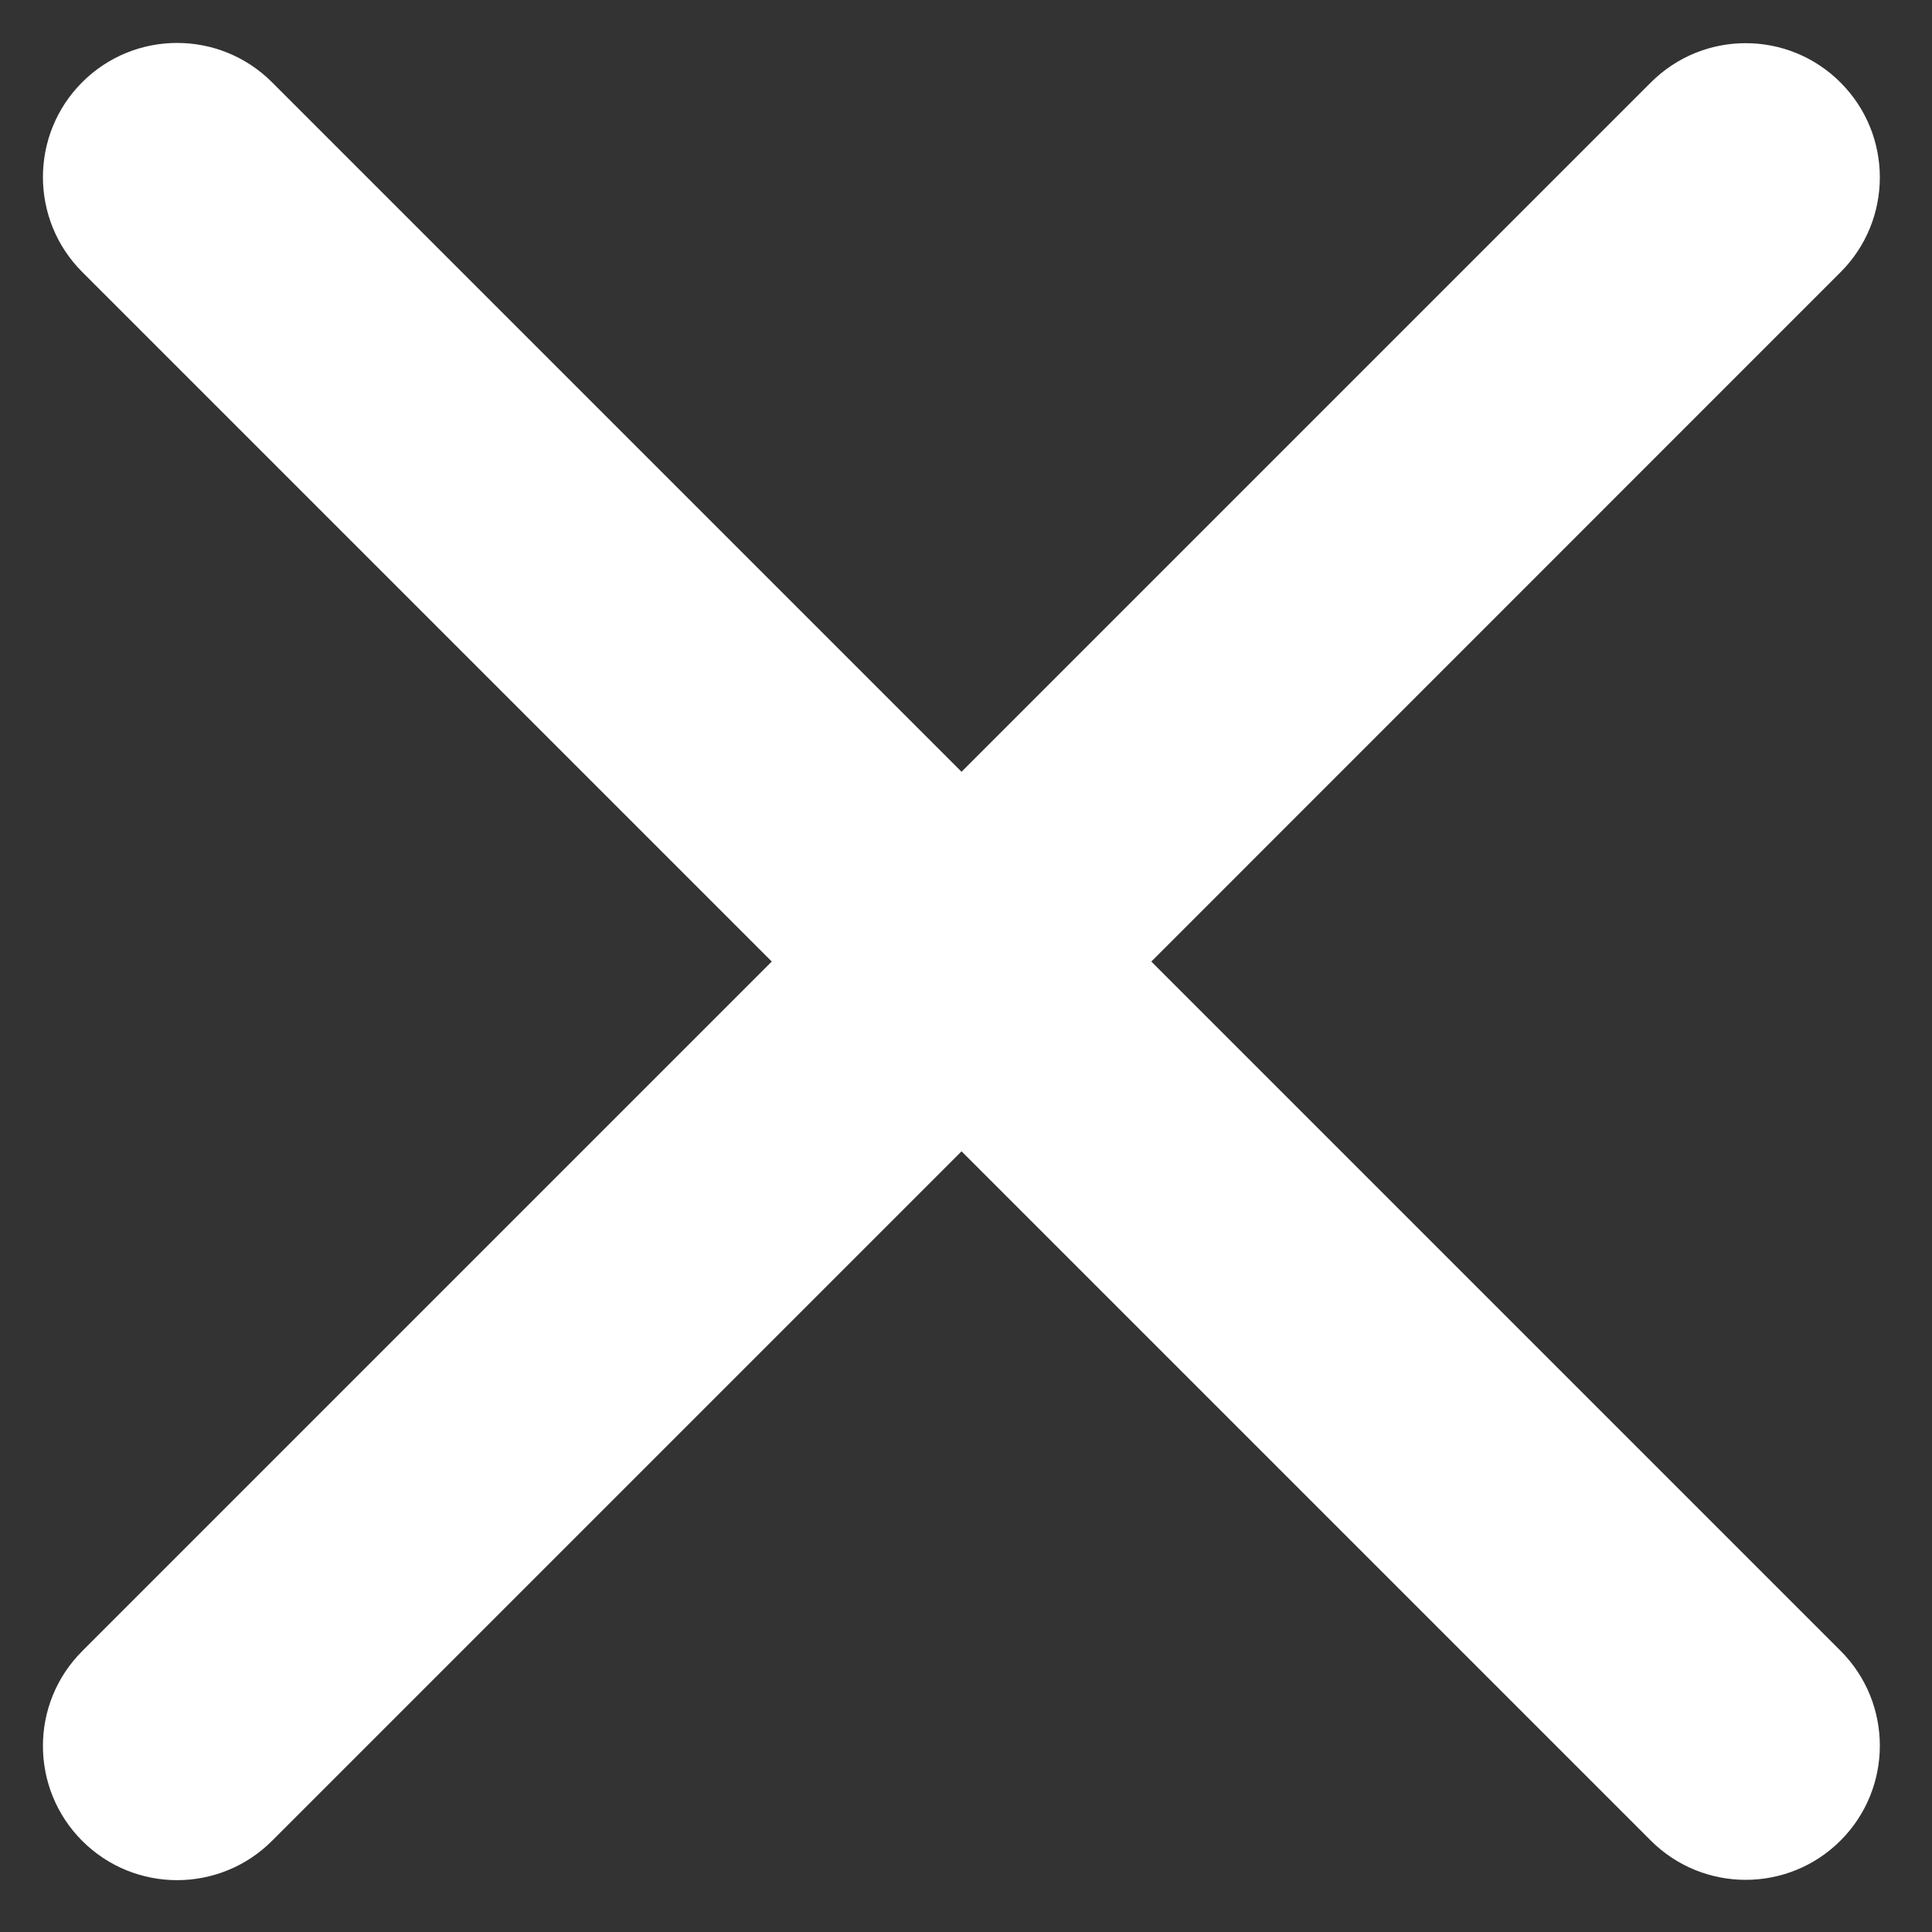
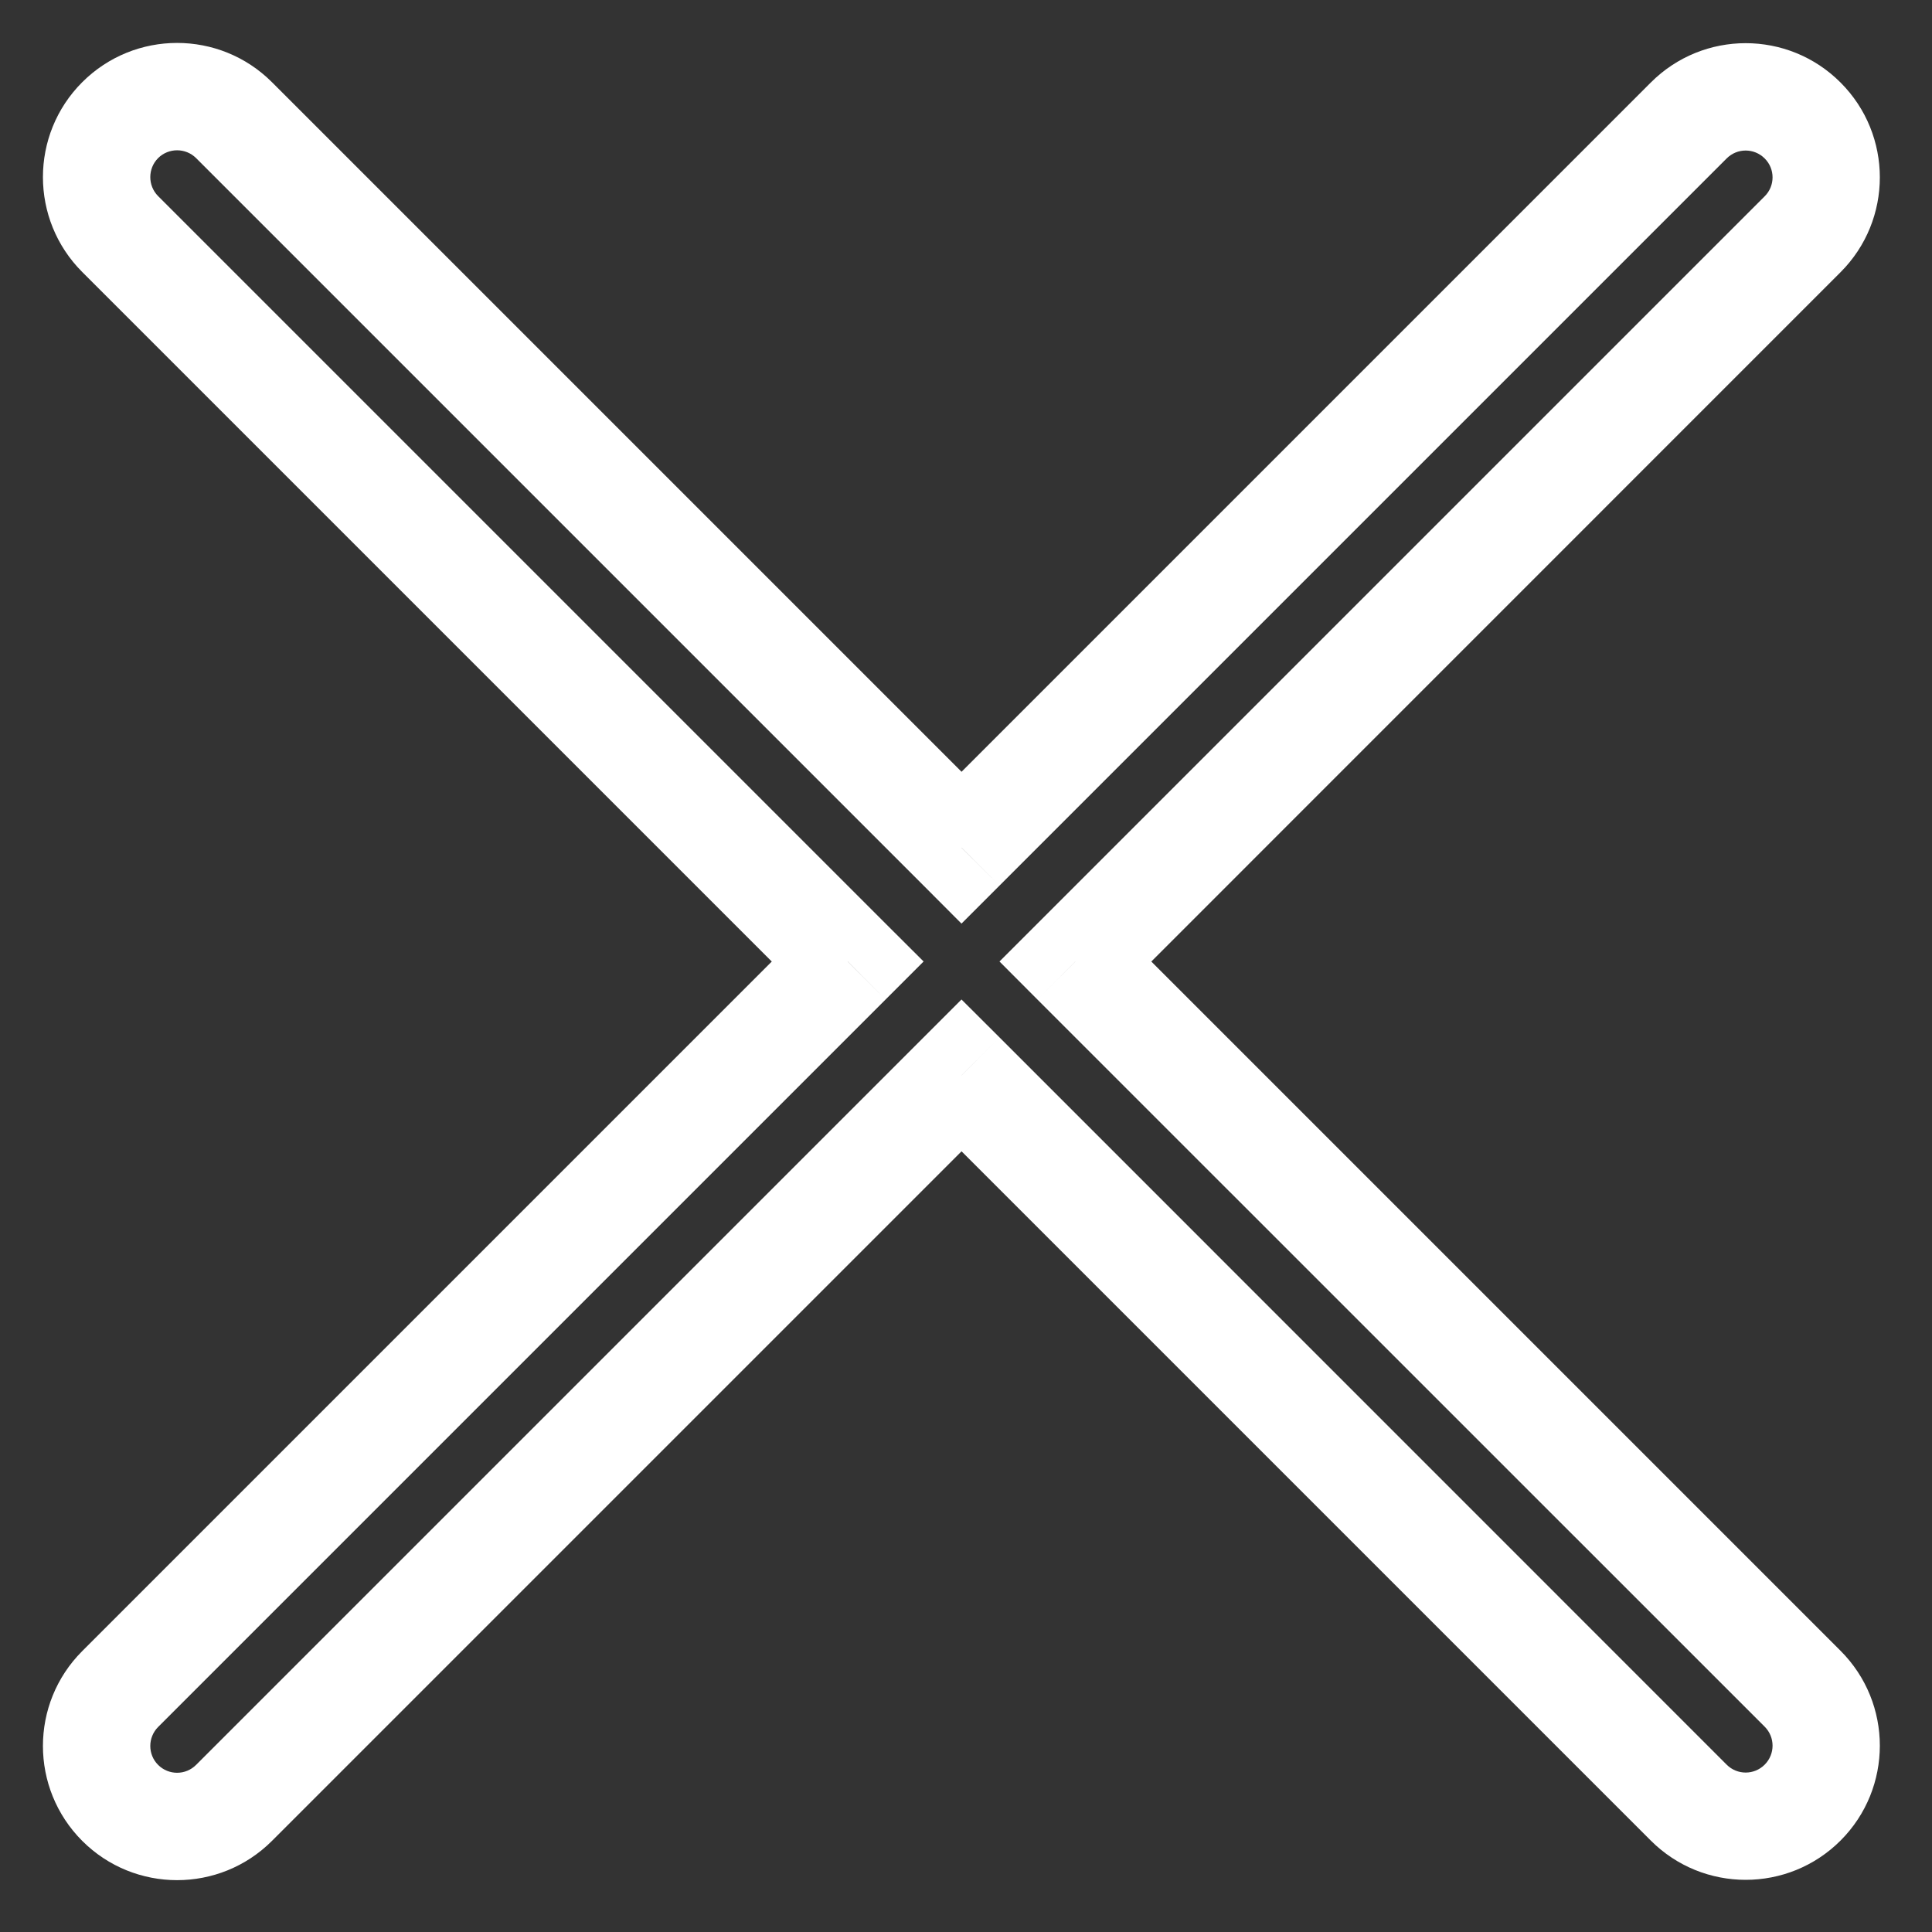
<svg xmlns="http://www.w3.org/2000/svg" width="18" height="18" viewBox="0 0 18 18" fill="none">
  <rect x="0" y="0" width="18" height="18" fill="#333333" stroke="none" />
-   <path fill-rule="evenodd" clip-rule="evenodd" d="M2.18 1.12C1.887 0.827 1.413 0.827 1.12 1.12C0.827 1.413 0.827 1.887 1.12 2.18L7.898 8.958L1.12 15.736C0.827 16.029 0.827 16.504 1.12 16.797C1.413 17.09 1.887 17.09 2.18 16.797L8.958 10.019L15.734 16.794C16.027 17.087 16.502 17.087 16.794 16.794C17.087 16.502 17.087 16.027 16.794 15.734L10.019 8.958L16.794 2.183C17.087 1.89 17.087 1.415 16.794 1.122C16.502 0.829 16.027 0.829 15.734 1.122L8.958 7.898L2.18 1.12Z" fill="white" />
  <path d="M2.18 1.12L1.827 1.473L2.18 1.12ZM1.12 2.18L1.473 1.827L1.12 2.18ZM7.898 8.958L8.251 9.312L8.605 8.958L8.251 8.605L7.898 8.958ZM1.12 15.736L1.473 16.09L1.473 16.09L1.12 15.736ZM1.12 16.797L0.766 17.151H0.766L1.12 16.797ZM2.18 16.797L2.534 17.151H2.534L2.18 16.797ZM8.958 10.019L9.312 9.665L8.958 9.312L8.605 9.665L8.958 10.019ZM15.734 16.794L15.38 17.148H15.38L15.734 16.794ZM16.794 16.794L16.441 16.441L16.441 16.441L16.794 16.794ZM16.794 15.734L17.148 15.38V15.38L16.794 15.734ZM10.019 8.958L9.665 8.605L9.312 8.958L9.665 9.312L10.019 8.958ZM16.794 2.183L17.148 2.536V2.536L16.794 2.183ZM16.794 1.122L16.441 1.476L16.441 1.476L16.794 1.122ZM15.734 1.122L15.38 0.769V0.769L15.734 1.122ZM8.958 7.898L8.605 8.251L8.958 8.605L9.312 8.251L8.958 7.898ZM1.473 1.473C1.571 1.376 1.729 1.376 1.827 1.473L2.534 0.766C2.046 0.278 1.254 0.278 0.766 0.766L1.473 1.473ZM1.473 1.827C1.376 1.729 1.376 1.571 1.473 1.473L0.766 0.766C0.278 1.254 0.278 2.046 0.766 2.534L1.473 1.827ZM8.251 8.605L1.473 1.827L0.766 2.534L7.544 9.312L8.251 8.605ZM1.473 16.09L8.251 9.312L7.544 8.605L0.766 15.383L1.473 16.09ZM1.473 16.443C1.376 16.346 1.376 16.188 1.473 16.09L0.766 15.383C0.278 15.871 0.278 16.662 0.766 17.151L1.473 16.443ZM1.827 16.443C1.729 16.541 1.571 16.541 1.473 16.443L0.766 17.151C1.254 17.639 2.046 17.639 2.534 17.151L1.827 16.443ZM8.605 9.665L1.827 16.443L2.534 17.151L9.312 10.373L8.605 9.665ZM16.087 16.441L9.312 9.665L8.605 10.373L15.38 17.148L16.087 16.441ZM16.441 16.441C16.343 16.539 16.185 16.539 16.087 16.441L15.38 17.148C15.868 17.636 16.66 17.636 17.148 17.148L16.441 16.441ZM16.441 16.087C16.539 16.185 16.539 16.343 16.441 16.441L17.148 17.148C17.636 16.66 17.636 15.868 17.148 15.38L16.441 16.087ZM9.665 9.312L16.441 16.087L17.148 15.38L10.373 8.605L9.665 9.312ZM16.441 1.829L9.665 8.605L10.373 9.312L17.148 2.536L16.441 1.829ZM16.441 1.476C16.539 1.573 16.539 1.732 16.441 1.829L17.148 2.536C17.636 2.048 17.636 1.257 17.148 0.769L16.441 1.476ZM16.087 1.476C16.185 1.378 16.343 1.378 16.441 1.476L17.148 0.769C16.66 0.28 15.868 0.28 15.38 0.769L16.087 1.476ZM9.312 8.251L16.087 1.476L15.38 0.769L8.605 7.544L9.312 8.251ZM1.827 1.473L8.605 8.251L9.312 7.544L2.534 0.766L1.827 1.473Z" fill="white" />
</svg>